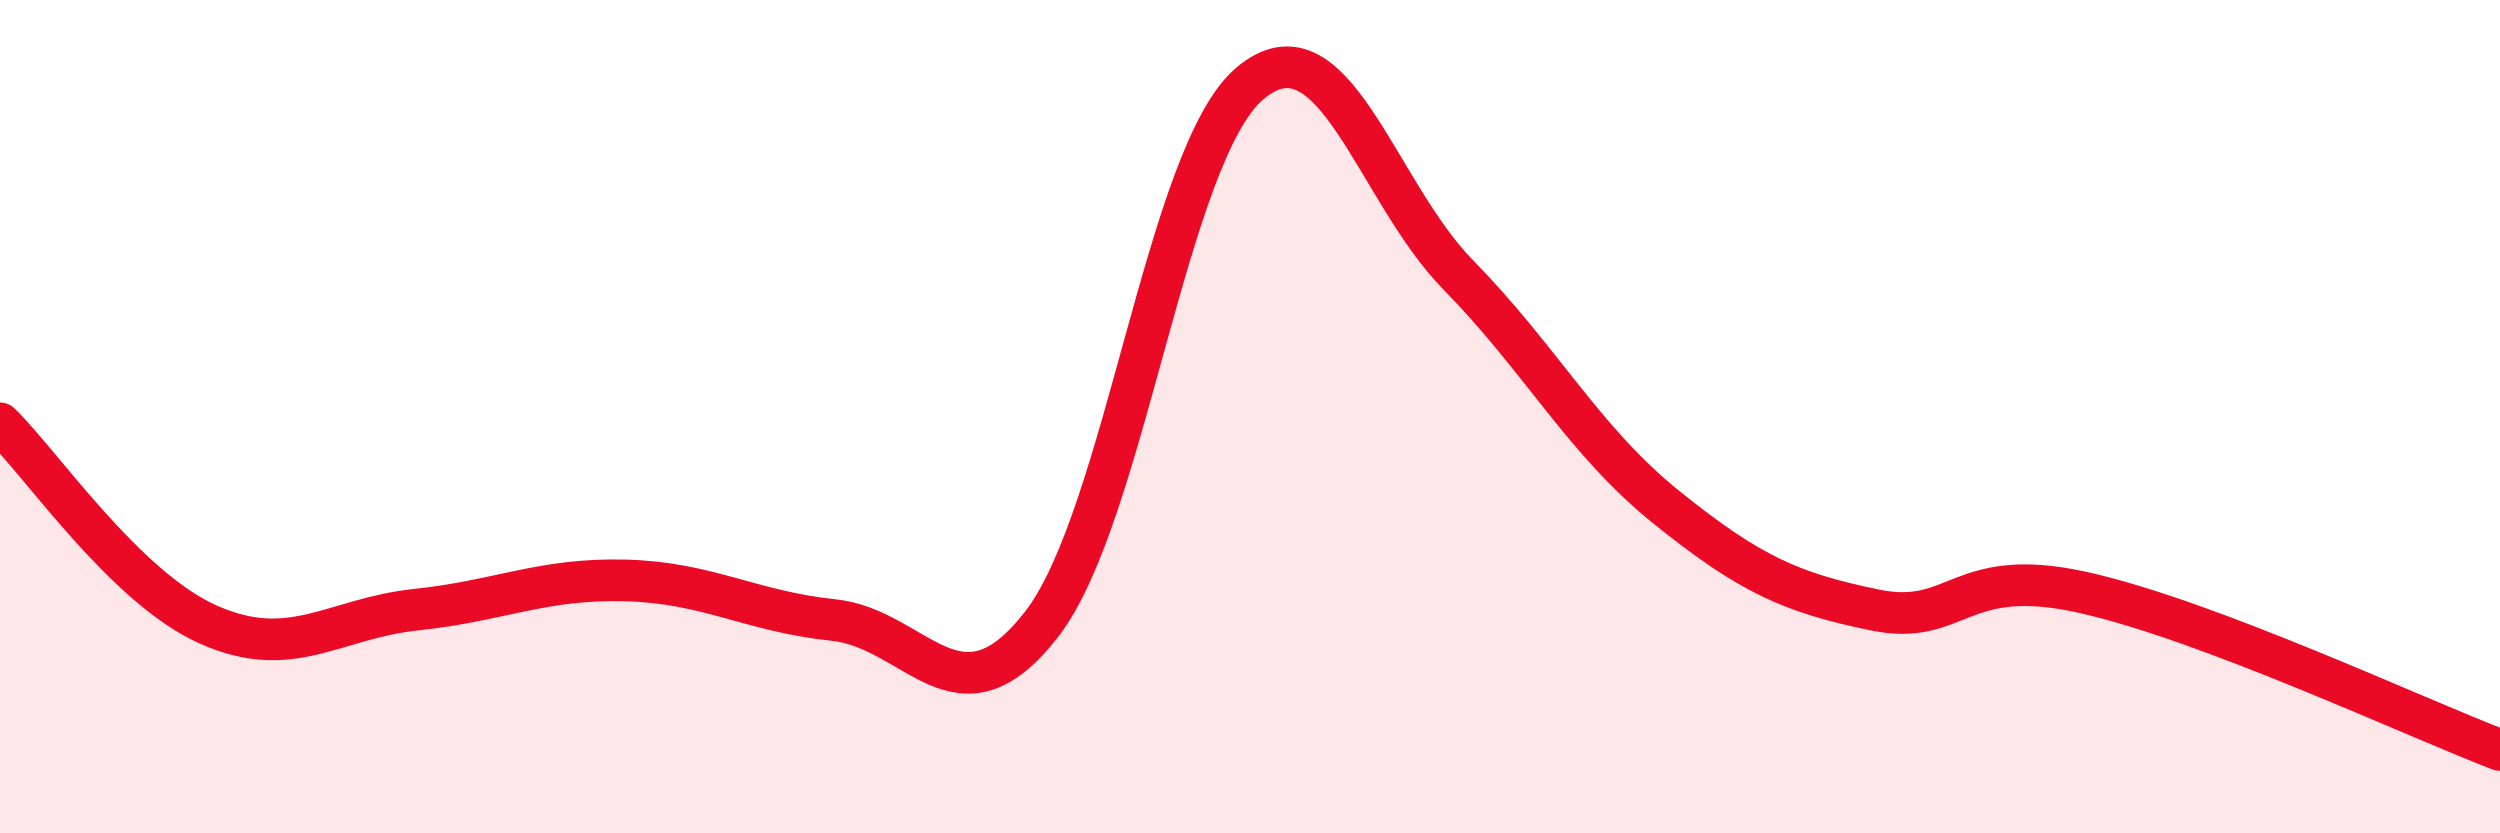
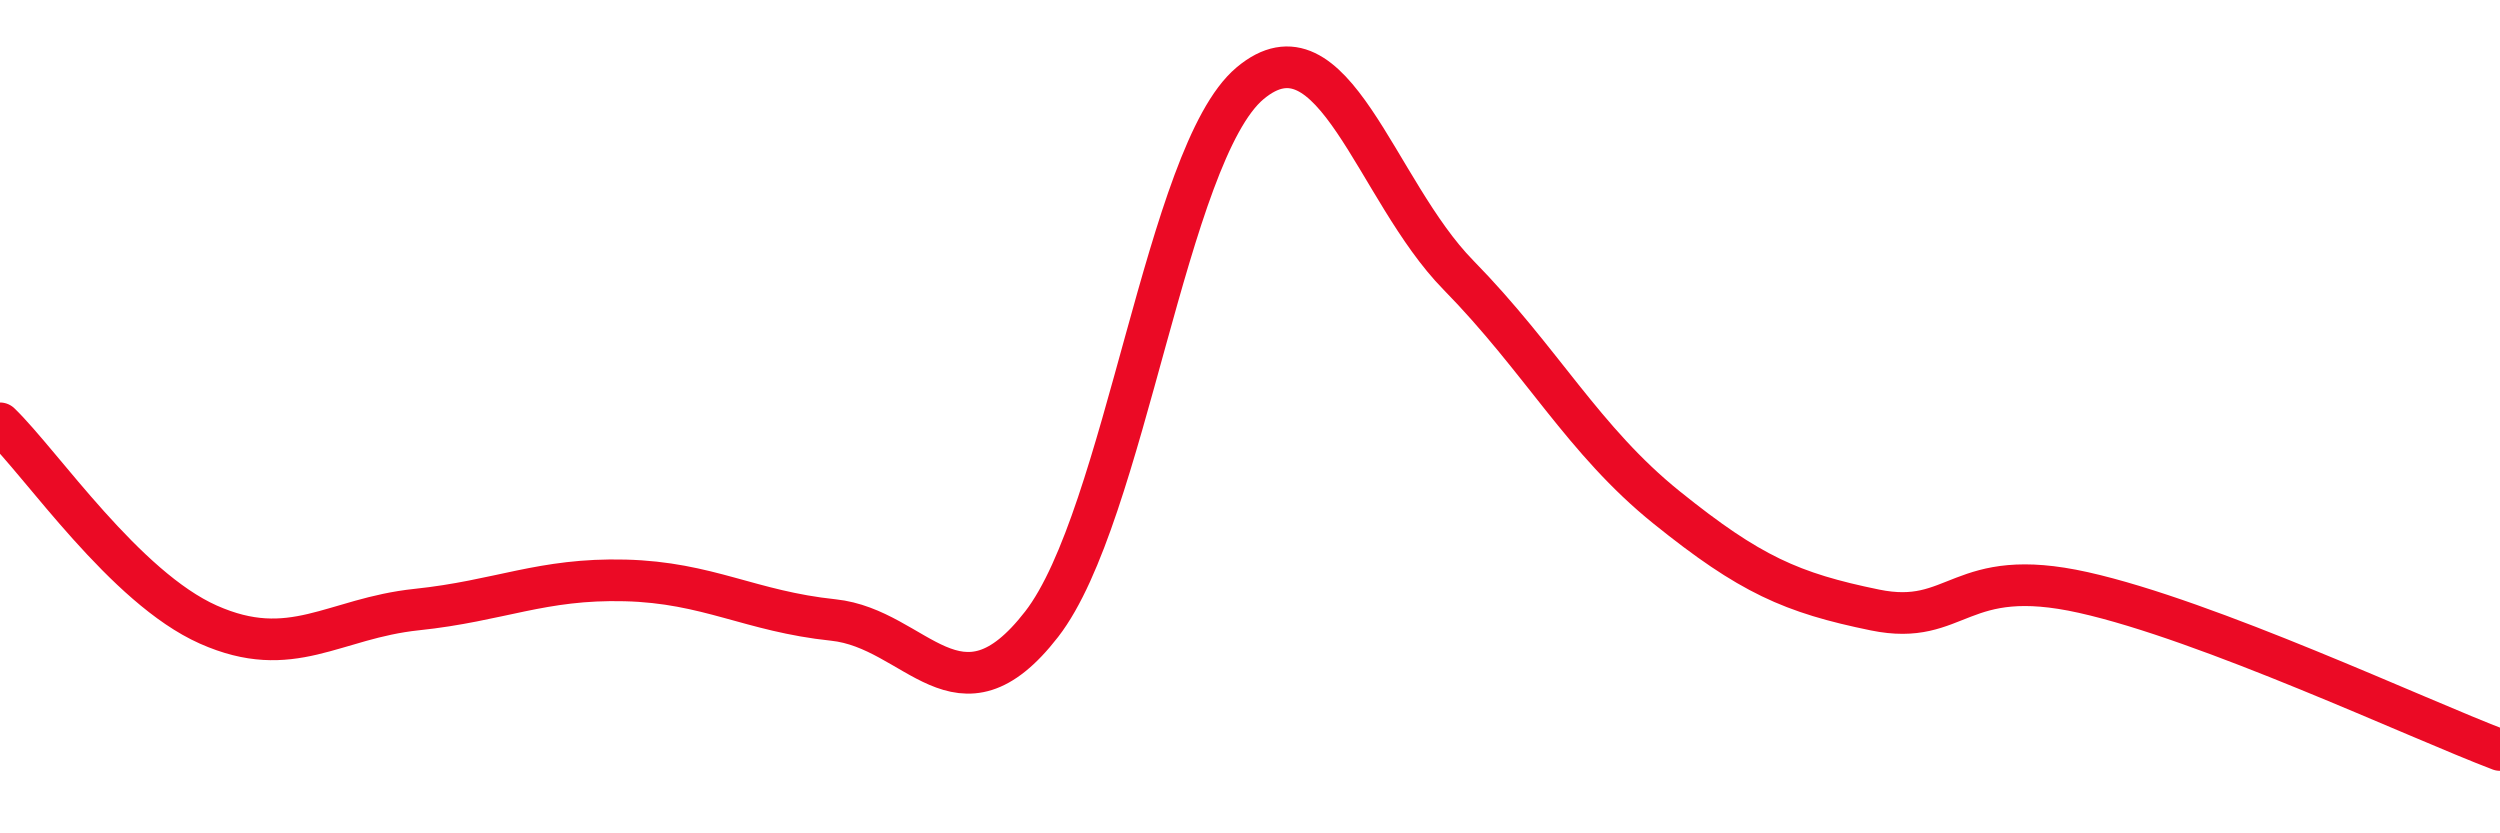
<svg xmlns="http://www.w3.org/2000/svg" width="60" height="20" viewBox="0 0 60 20">
-   <path d="M 0,10.16 C 1,11.13 3,14.1 5,14.99 C 7,15.88 8,14.84 10,14.63 C 12,14.42 13,13.88 15,13.93 C 17,13.98 18,14.67 20,14.88 C 22,15.09 23,17.56 25,14.98 C 27,12.4 28,3.68 30,2 C 32,0.32 33,4.56 35,6.6 C 37,8.64 38,10.57 40,12.18 C 42,13.79 43,14.23 45,14.64 C 47,15.05 47,13.55 50,14.22 C 53,14.89 58,17.24 60,18L60 20L0 20Z" fill="#EB0A25" opacity="0.1" stroke-linecap="round" stroke-linejoin="round" />
  <path d="M 0,10.16 C 1,11.13 3,14.1 5,14.99 C 7,15.88 8,14.84 10,14.63 C 12,14.42 13,13.88 15,13.93 C 17,13.98 18,14.67 20,14.88 C 22,15.09 23,17.56 25,14.98 C 27,12.4 28,3.68 30,2 C 32,0.32 33,4.56 35,6.6 C 37,8.64 38,10.57 40,12.18 C 42,13.79 43,14.23 45,14.64 C 47,15.05 47,13.55 50,14.22 C 53,14.89 58,17.24 60,18" stroke="#EB0A25" stroke-width="1" fill="none" stroke-linecap="round" stroke-linejoin="round" />
</svg>